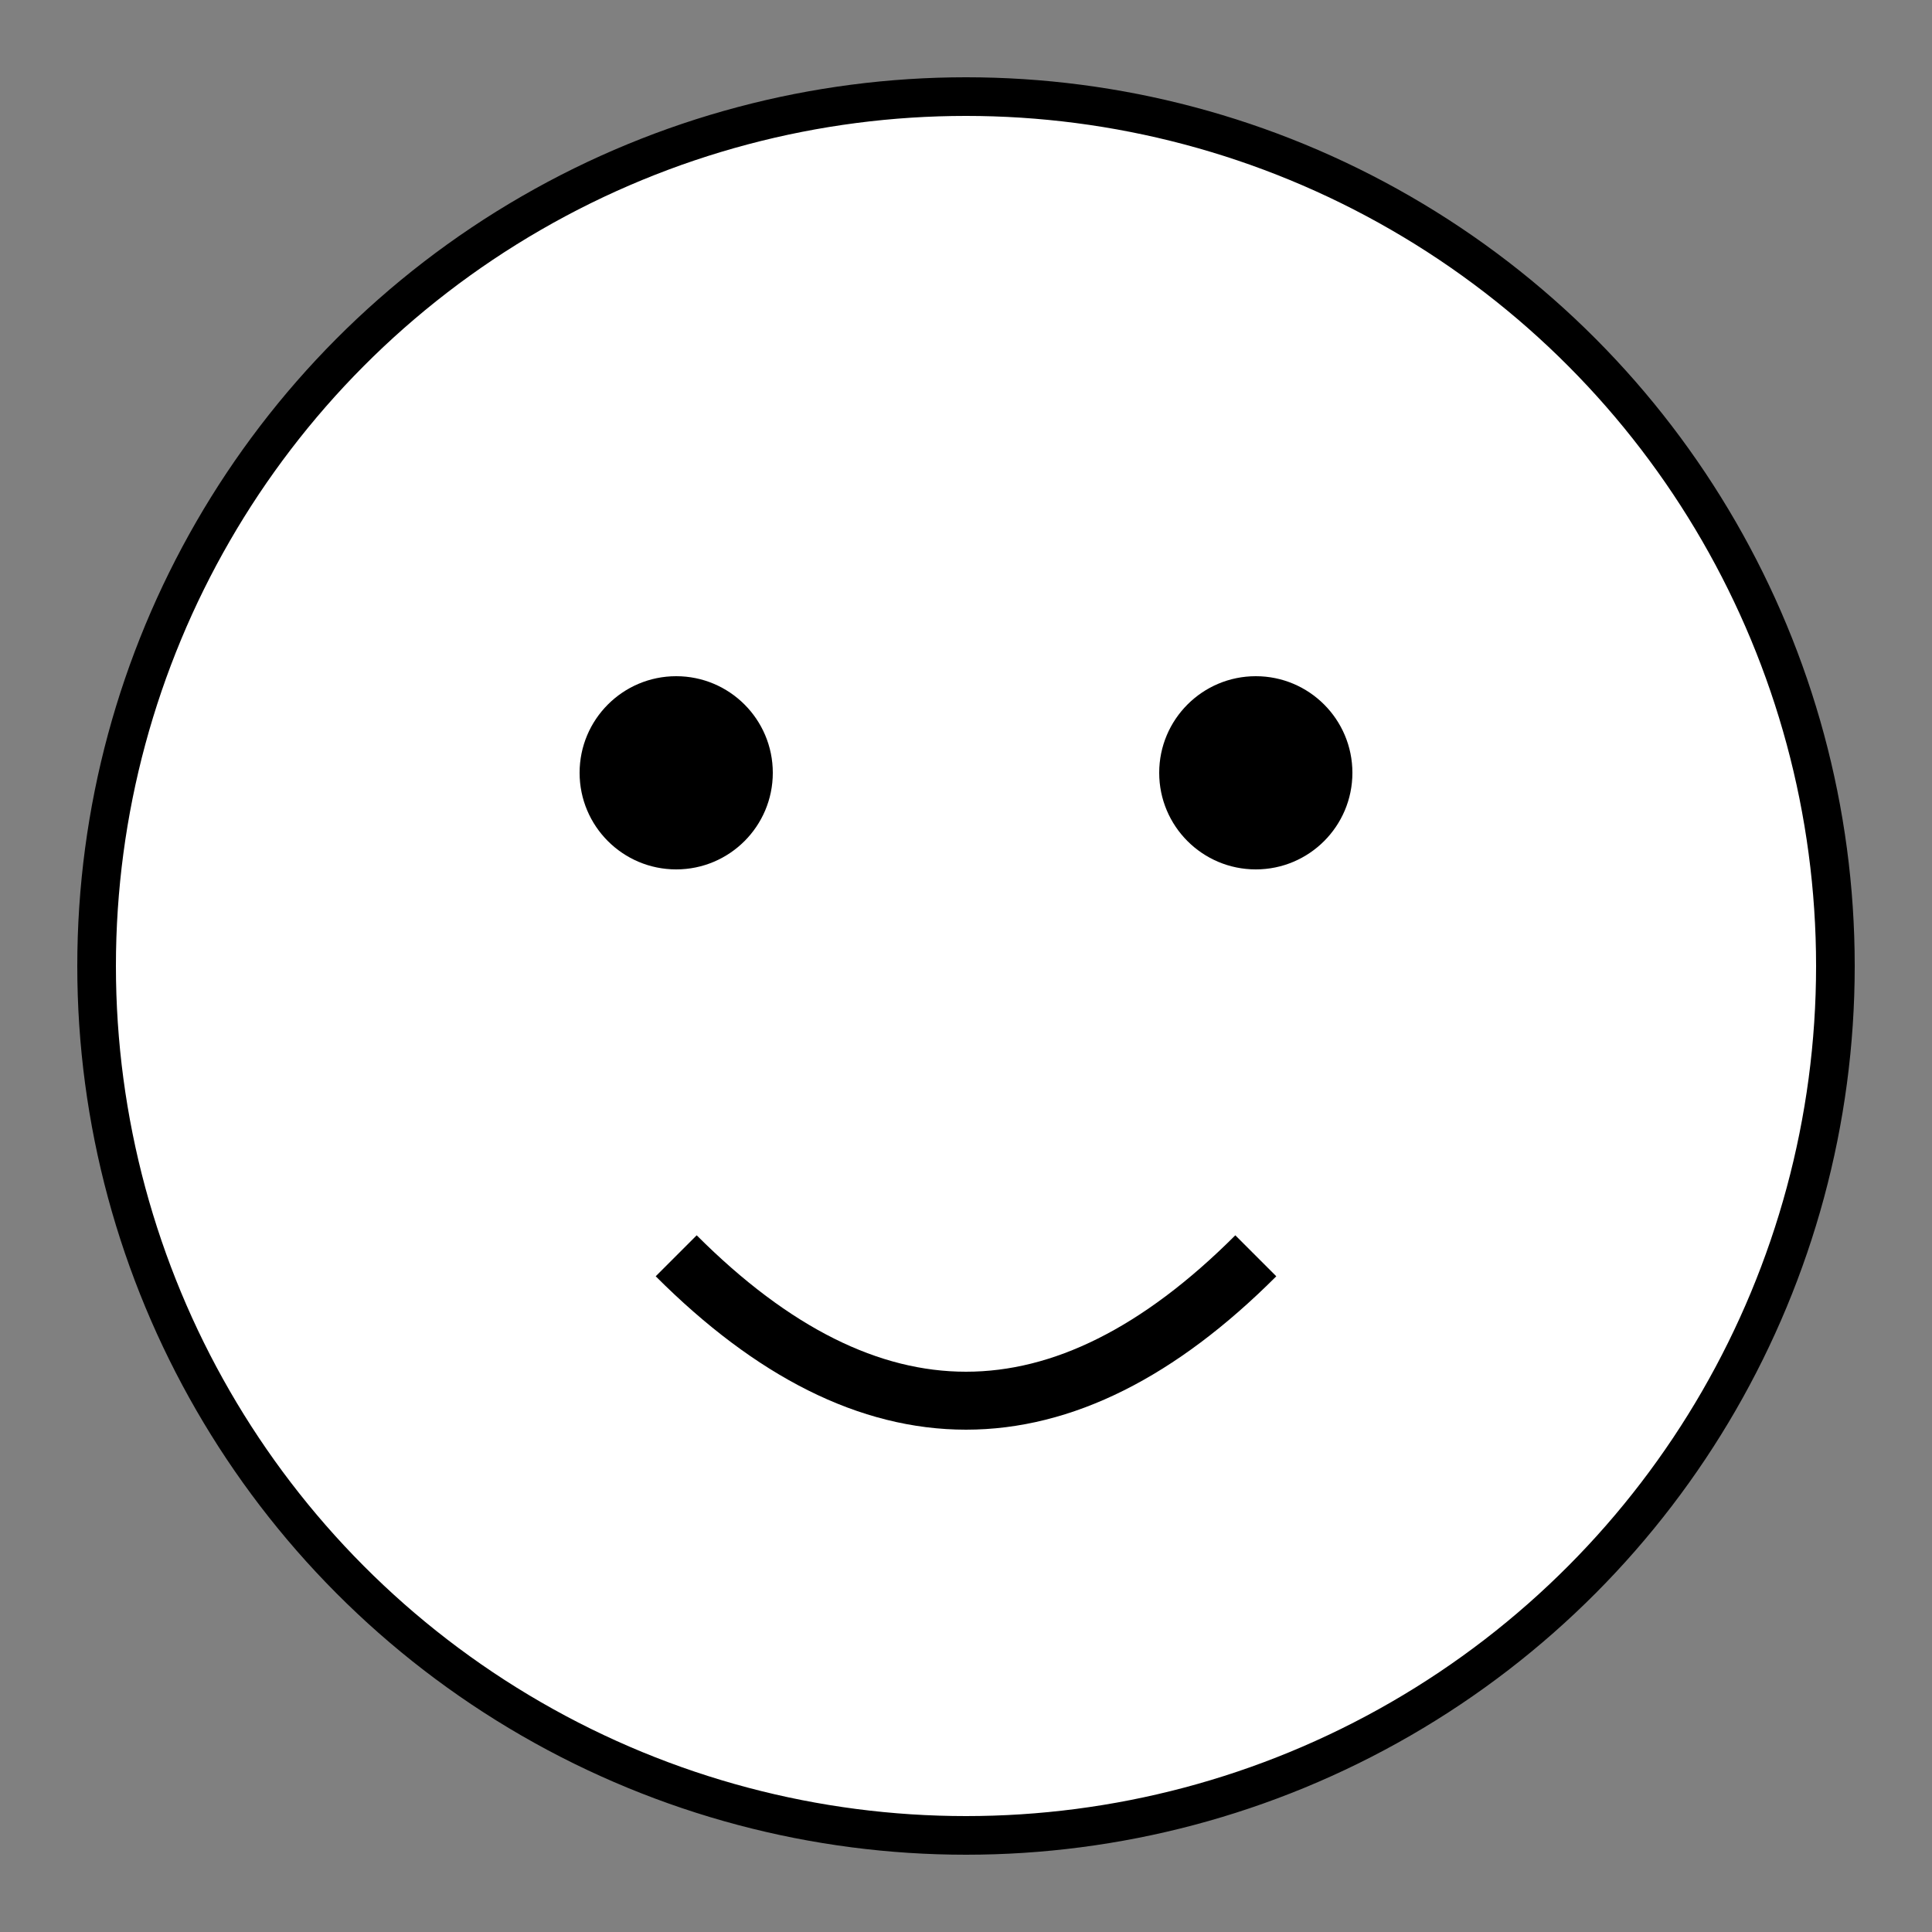
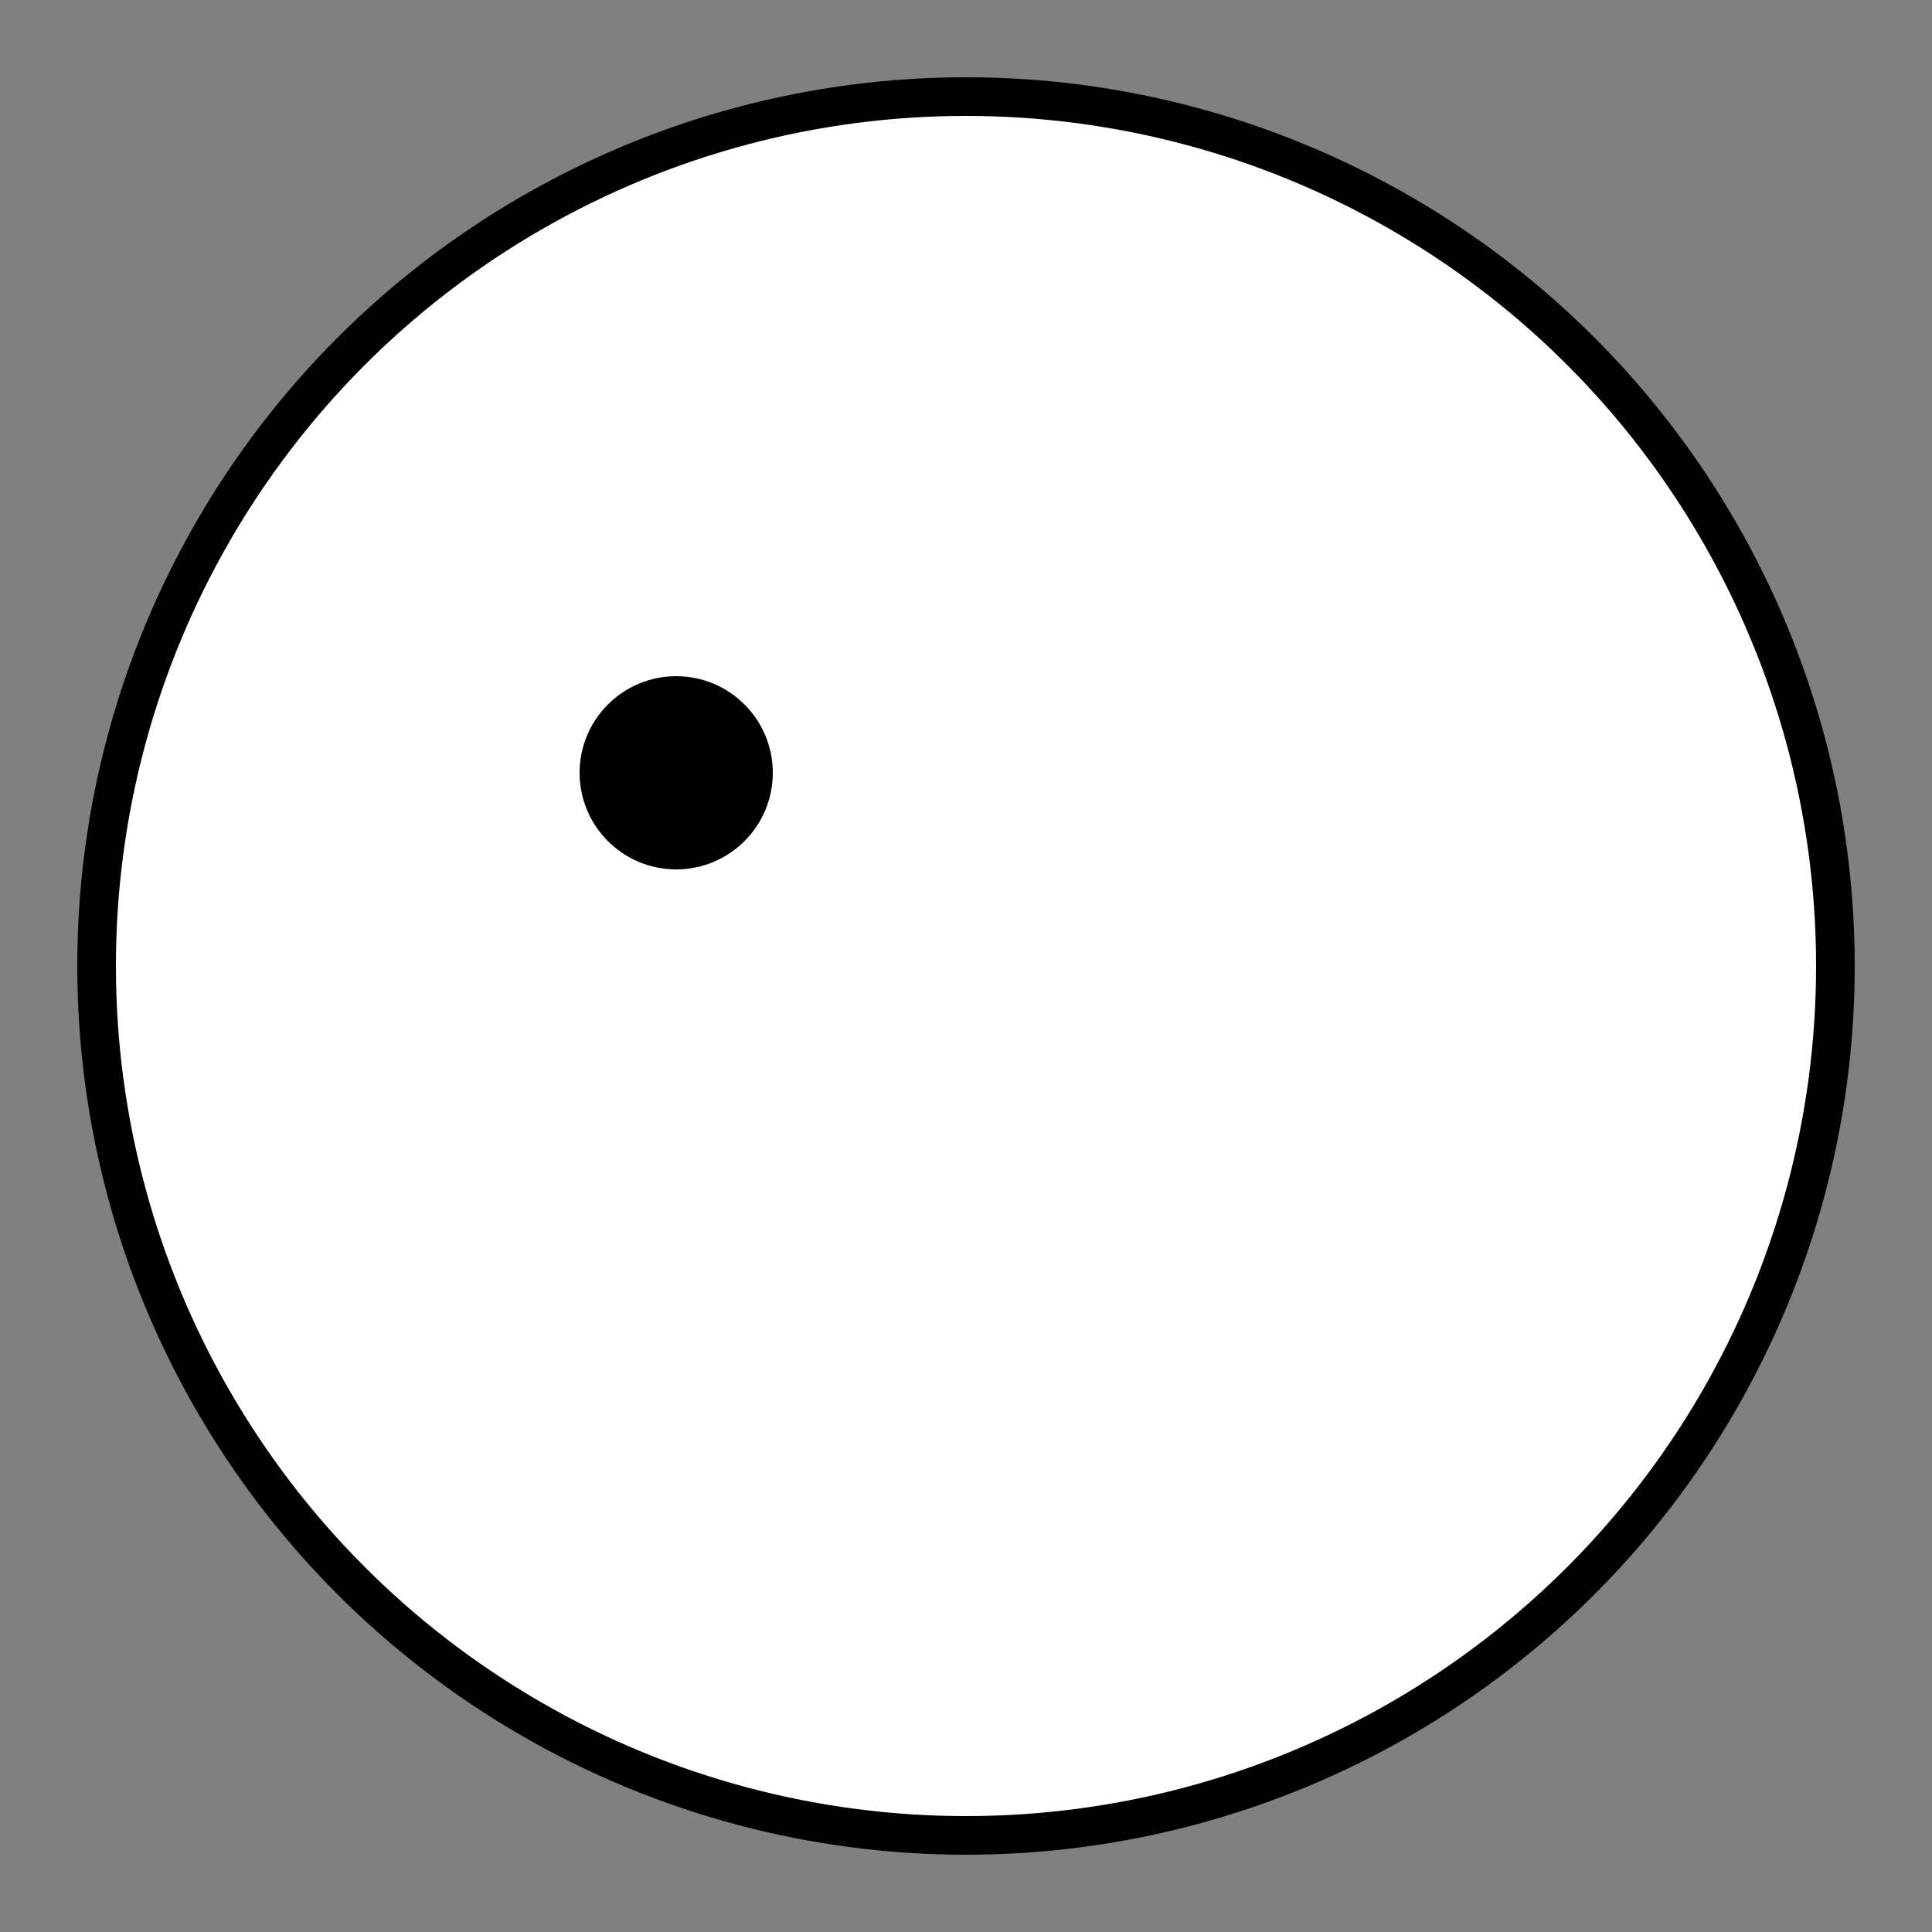
<svg xmlns="http://www.w3.org/2000/svg" width="100" height="100" viewBox="0 0 100 100">
  <rect x="0" y="0" width="100" height="100" fill="#808080" stroke="none" />
  <circle cx="50" cy="50" r="45" fill="white" stroke="black" stroke-width="2" />
  <circle cx="35" cy="40" r="5" fill="black" />
-   <circle cx="65" cy="40" r="5" fill="black" />
-   <path d="M35 65 Q50 80 65 65" stroke="black" stroke-width="3" fill="transparent" />
</svg>